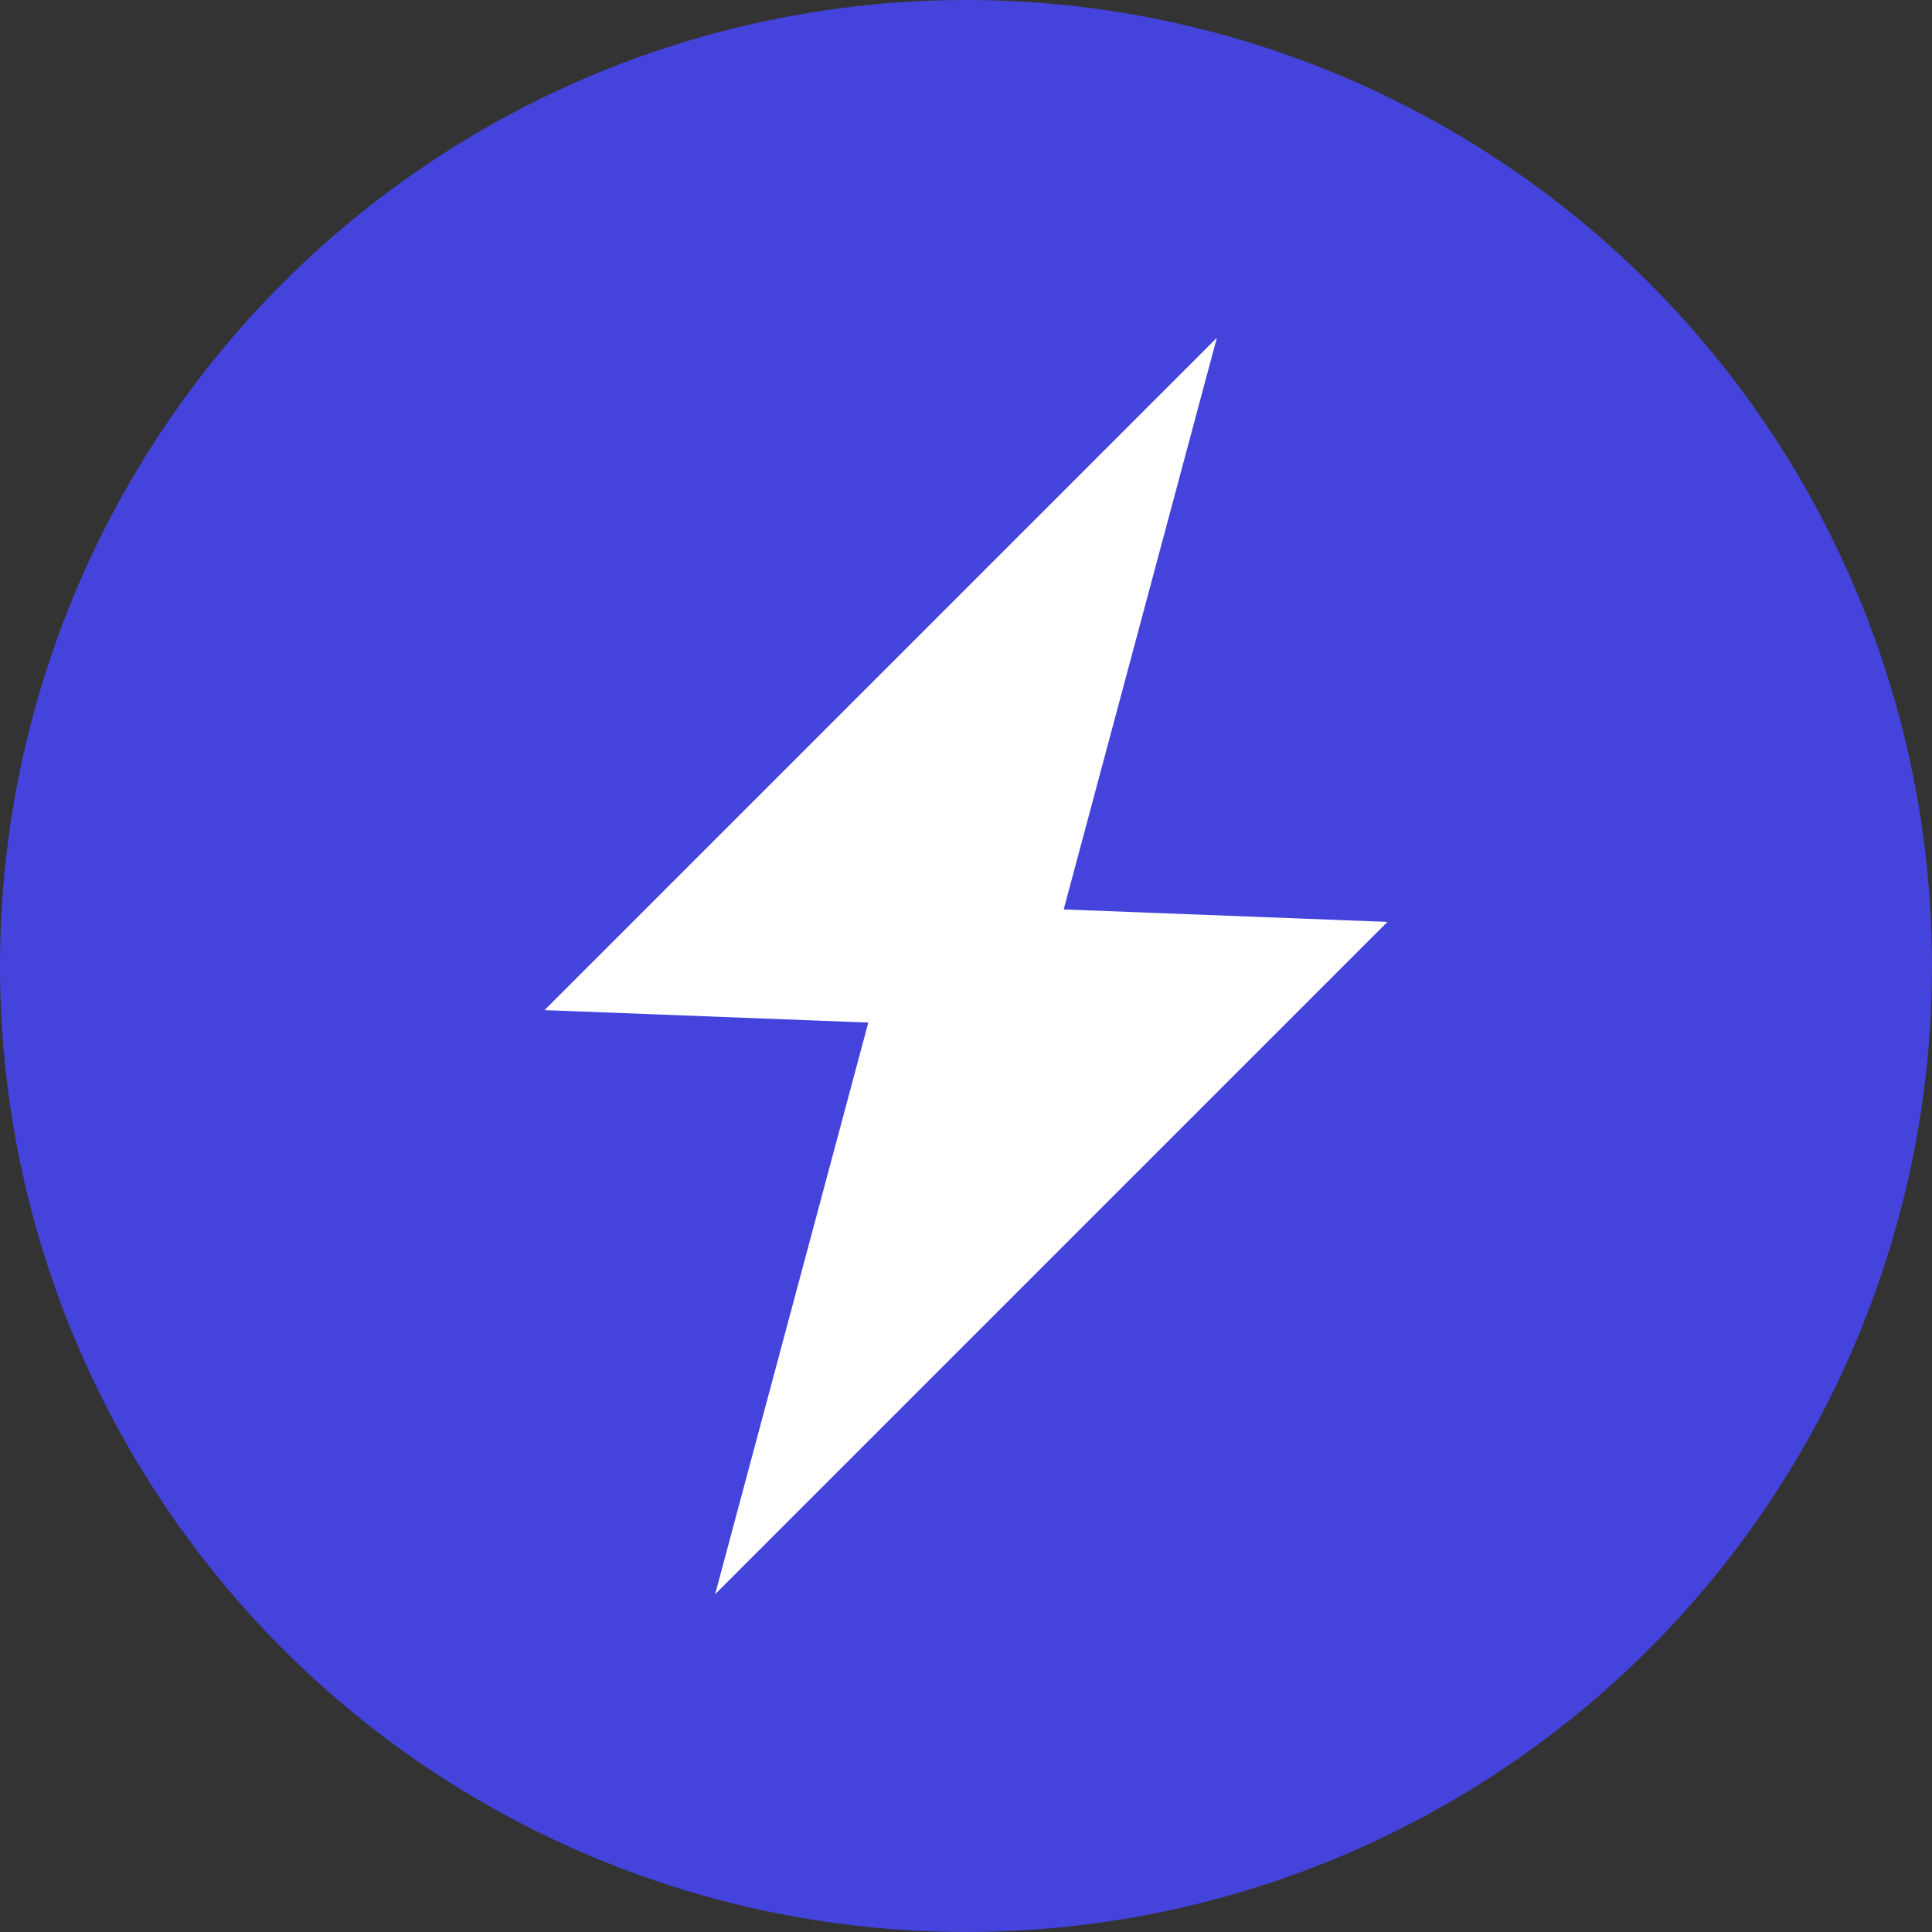
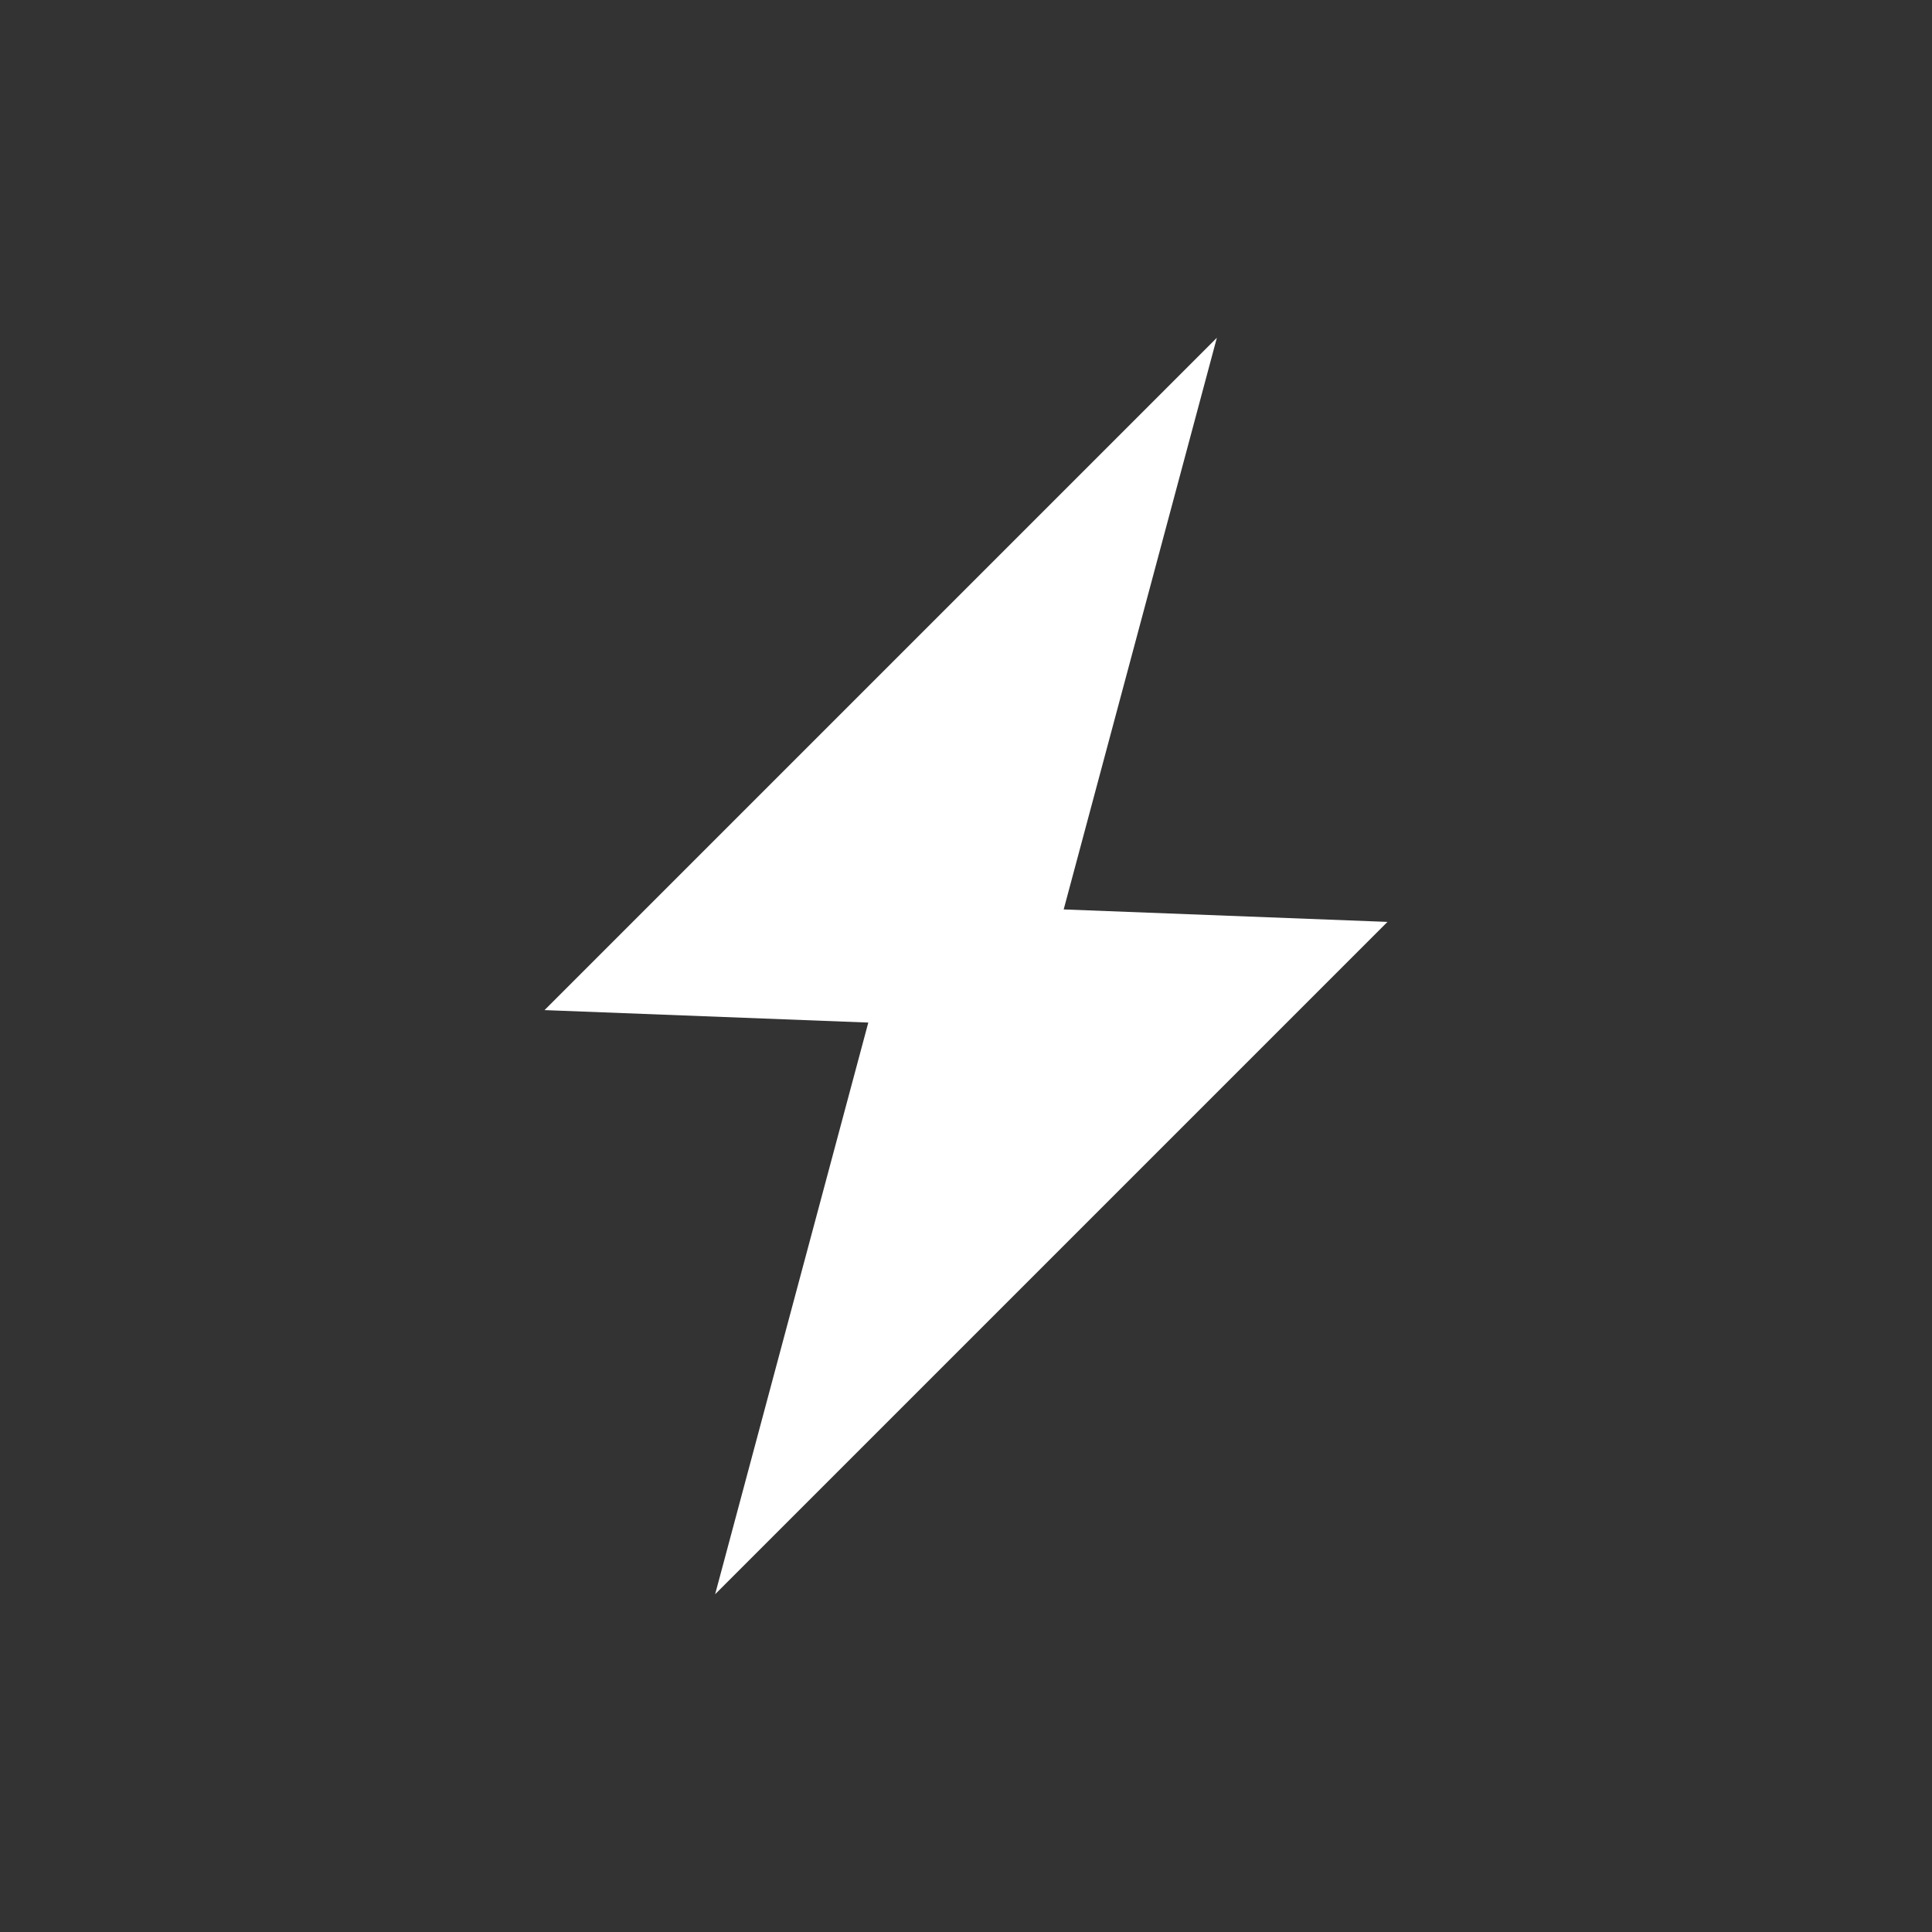
<svg xmlns="http://www.w3.org/2000/svg" width="512" height="512" viewBox="0 0 135.467 135.467" version="1.1" id="svg5">
  <rect x="0" y="0" width="135.467" height="135.467" fill="#333333" stroke="none" />
  <defs id="defs2" />
  <g id="layer1">
-     <circle style="opacity:0.831;fill:#4747ff;fill-opacity:1;stroke-width:7.938;stroke-linecap:round;stroke-linejoin:round;paint-order:markers stroke fill" id="path184" cx="67.733" cy="67.733" r="67.733" />
    <path style="fill:#ffffff;stroke:none;stroke-width:0.322px;stroke-linecap:butt;stroke-linejoin:miter;stroke-opacity:1" d="M 74.583,63.767 85.324,23.682 38.18,70.826 60.883,71.7 50.143,111.785 97.287,64.641 Z" id="path898-3" />
  </g>
</svg>